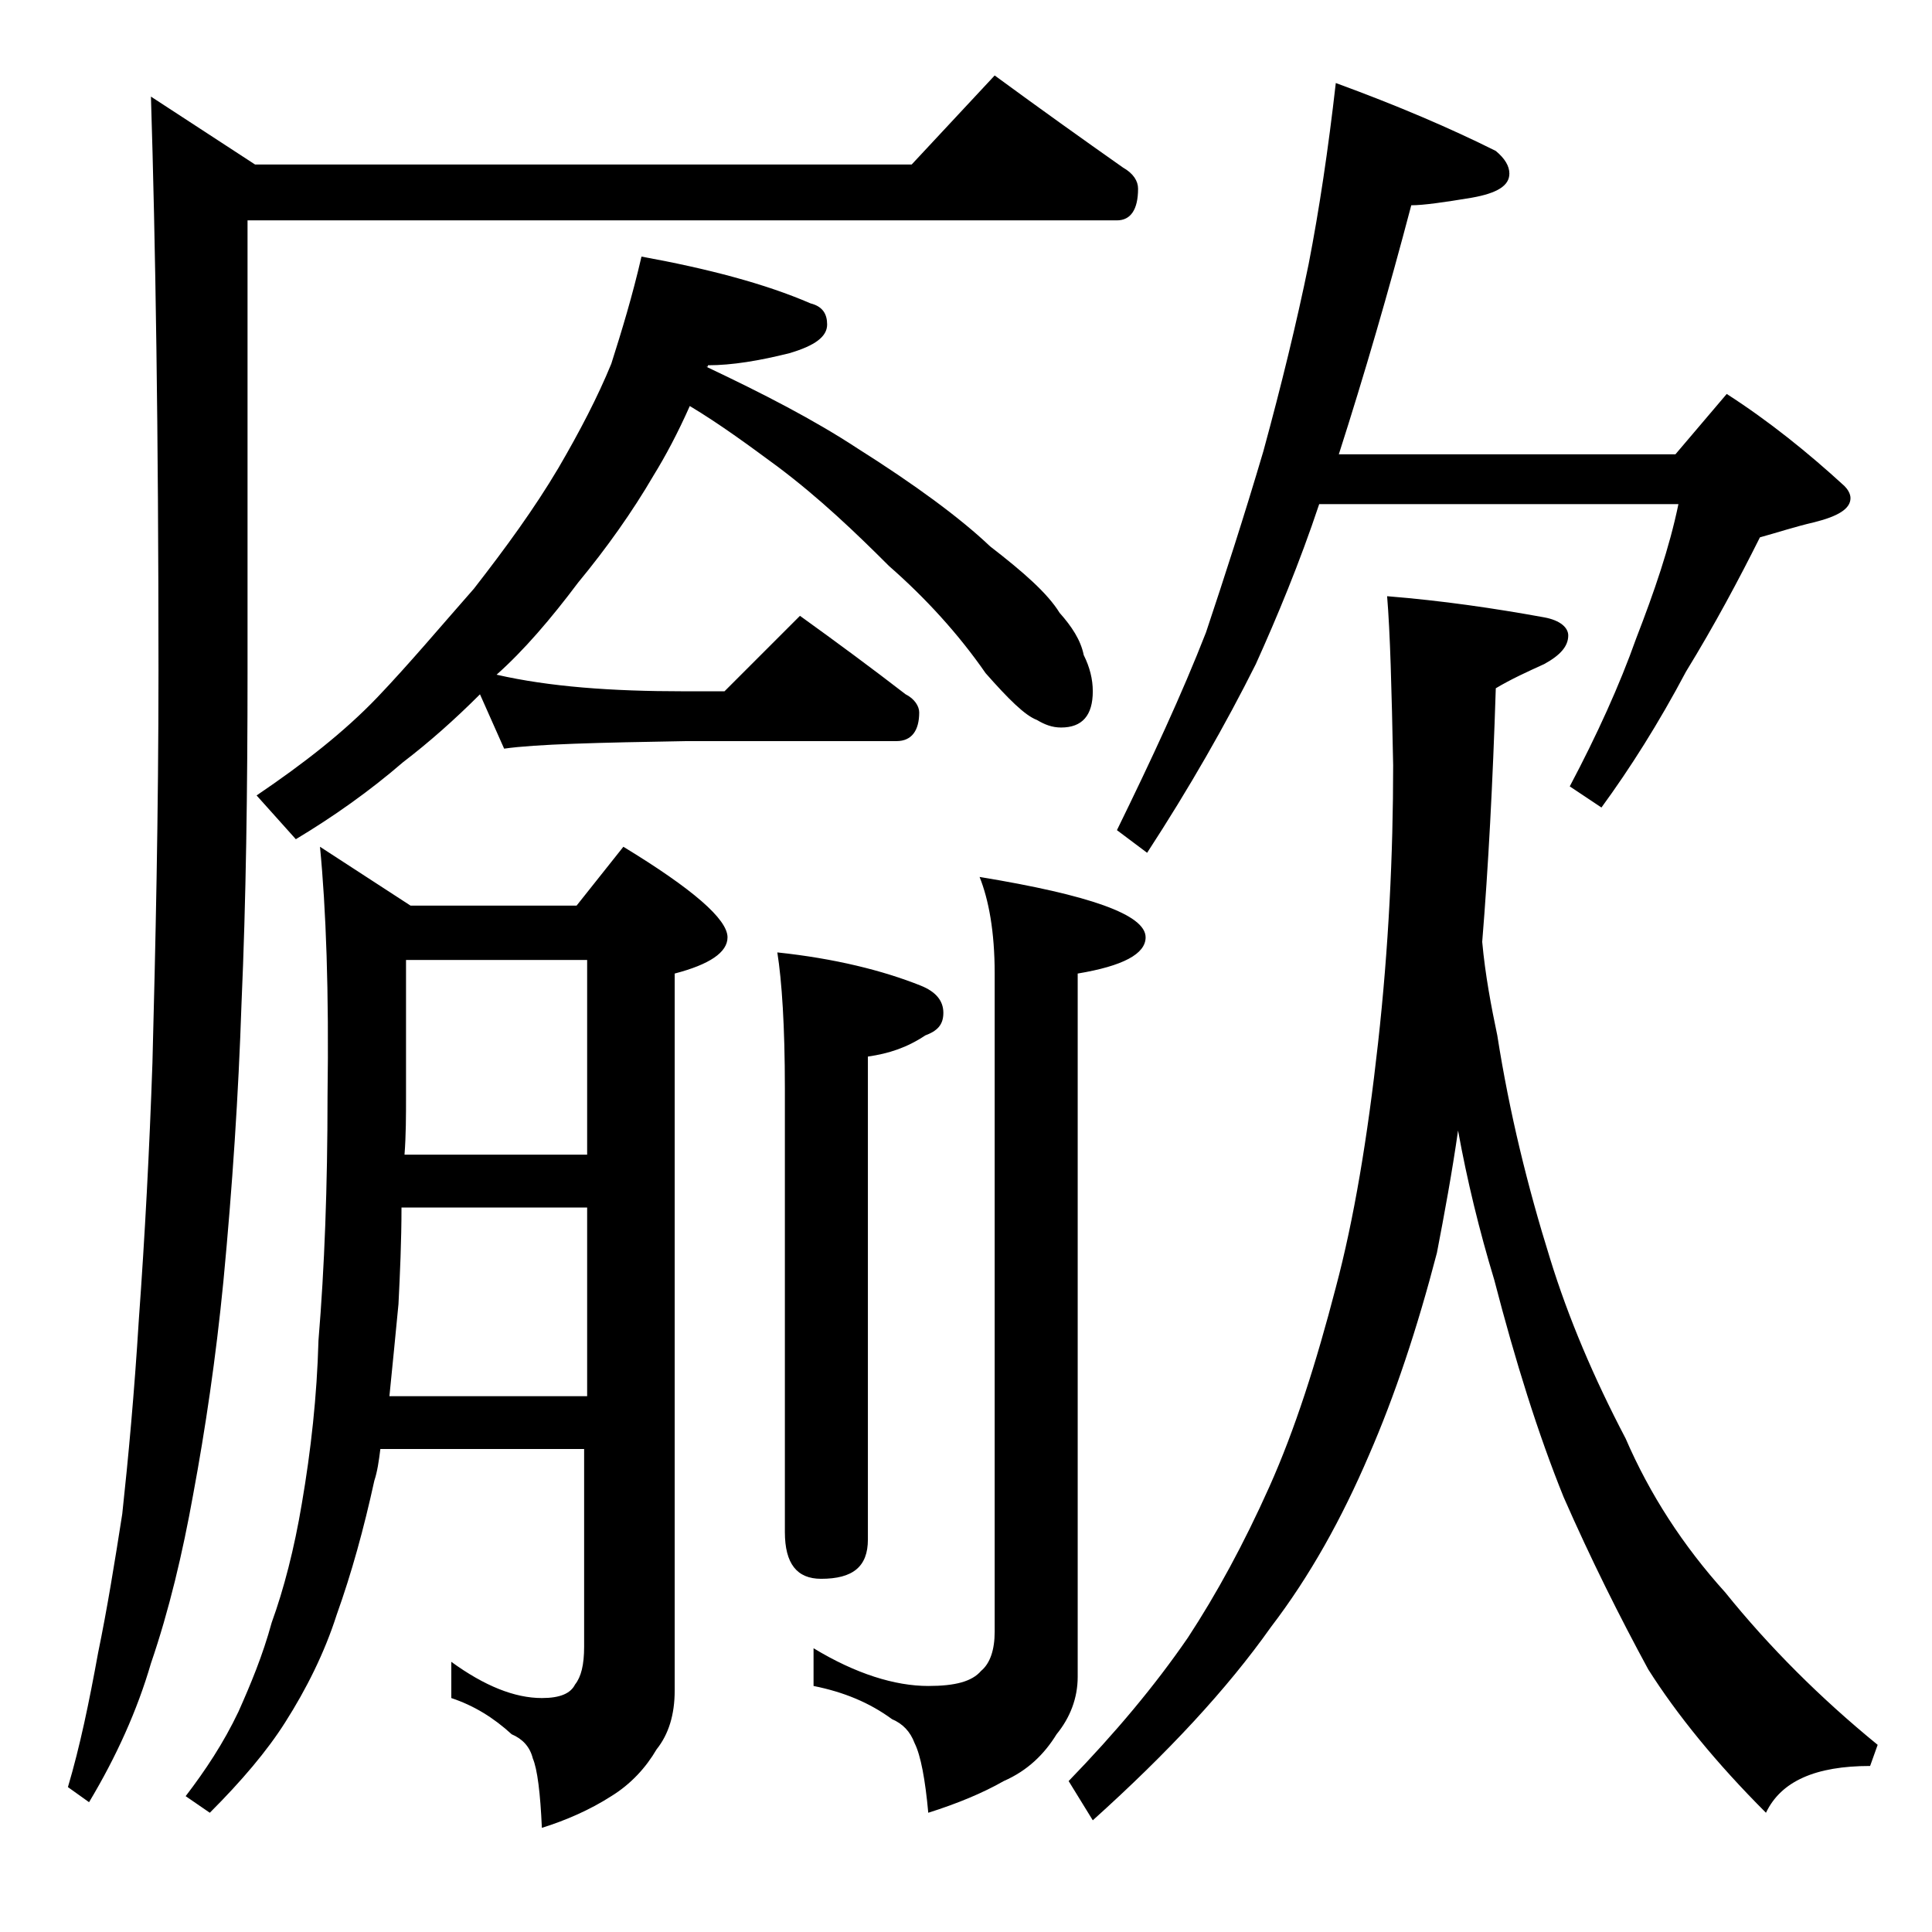
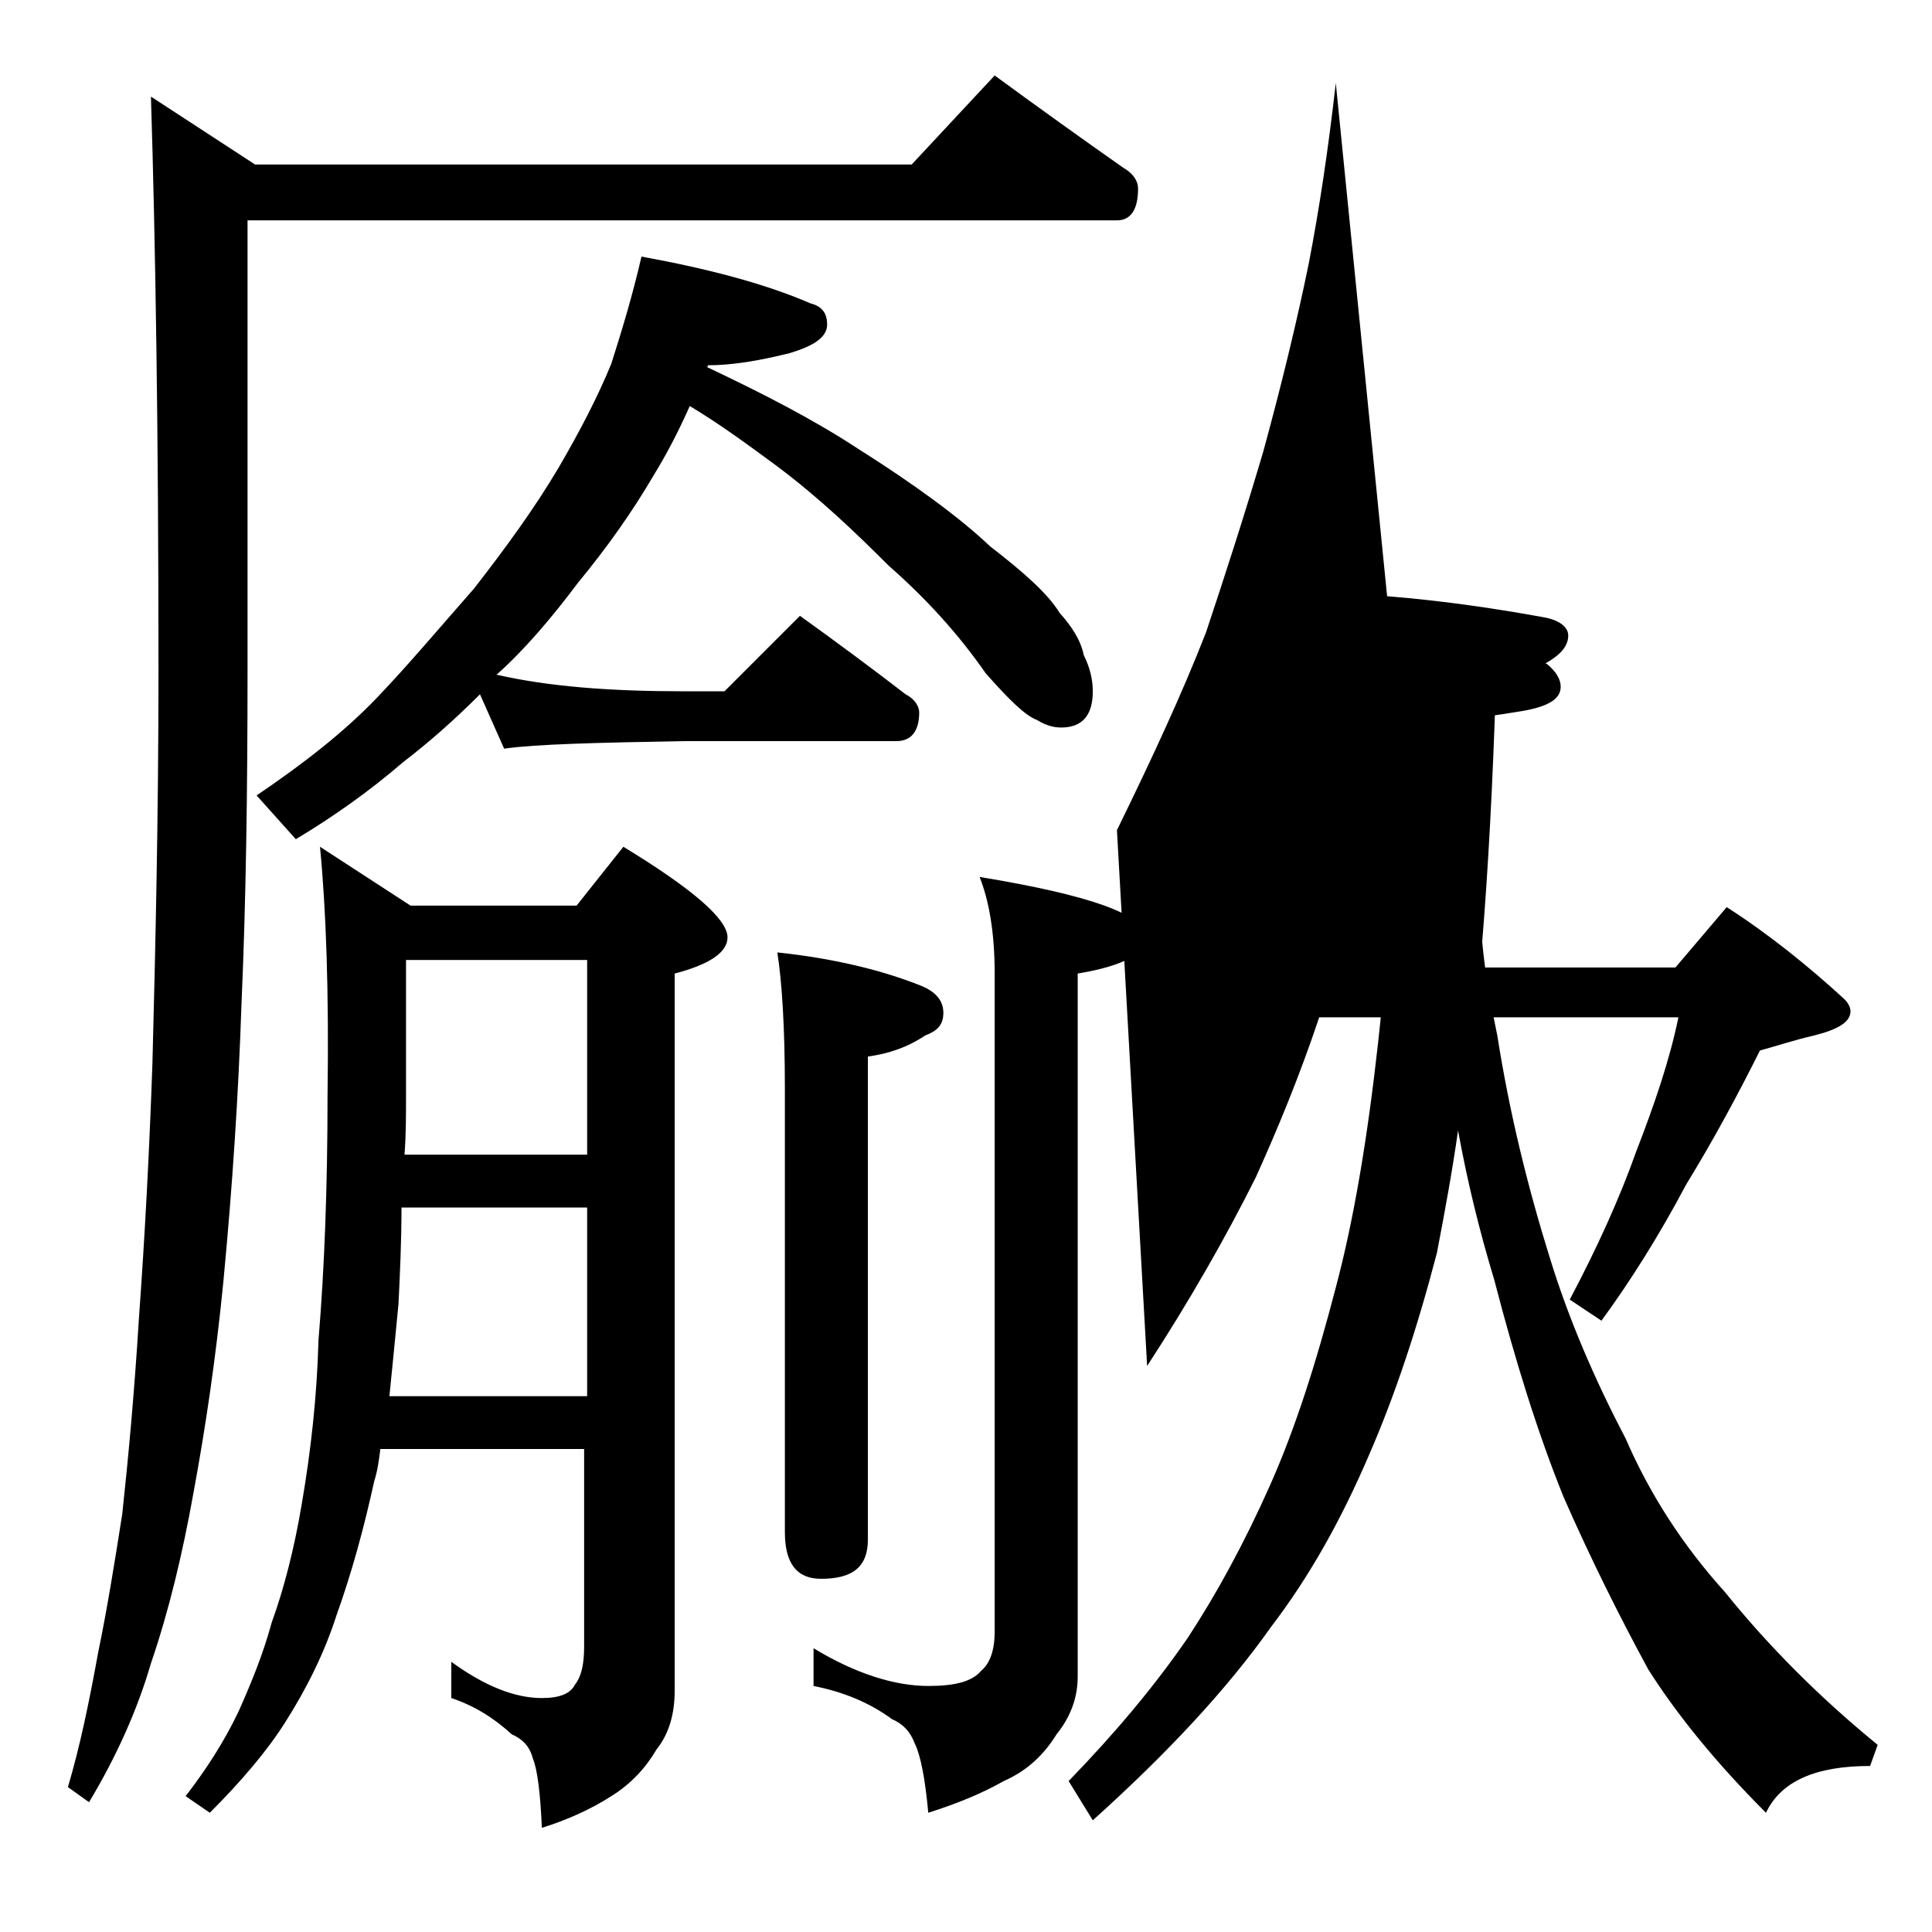
<svg xmlns="http://www.w3.org/2000/svg" version="1.1" id="Layer_1" x="0px" y="0px" viewBox="0 0 128 128" enable-background="new 0 0 128 128" xml:space="preserve">
-   <path d="M65.9,5c3,2.2,5.8,4.2,8.5,6.1c0.7,0.4,1,0.9,1,1.4c0,1.4-0.5,2.1-1.4,2.1H16.4v29.9c0,7.8-0.1,15.2-0.4,22  c-0.2,6-0.6,12.1-1.2,18.4c-0.5,5.1-1.2,9.8-2,14.1c-0.7,3.9-1.6,7.7-2.8,11.2c-0.9,3.1-2.3,6.2-4.1,9.2l-1.4-1  c0.8-2.7,1.4-5.6,2-8.9c0.6-2.9,1.1-6,1.6-9.2c0.4-3.7,0.8-8,1.1-12.9c0.4-5.5,0.7-11.2,0.9-17c0.2-7.7,0.4-16.3,0.4-26  c0-15.8-0.2-28.4-0.5-38l6.9,4.5h43.5L65.9,5z M25.2,96c-0.1,0.8-0.2,1.5-0.4,2.1c-0.7,3.2-1.5,6.1-2.5,8.9c-0.8,2.5-2,4.9-3.4,7.1  c-1.2,1.9-2.9,3.9-5,6l-1.6-1.1c1.3-1.7,2.5-3.5,3.5-5.6c0.8-1.8,1.6-3.7,2.2-5.9c0.8-2.2,1.5-4.9,2-7.9c0.6-3.5,1-7.1,1.1-10.8  c0.4-4.8,0.6-10.2,0.6-16.2c0.1-6.9-0.1-12.4-0.5-16.5l6,3.9h11l3.1-3.9c4.6,2.8,6.9,4.8,6.9,6c0,1-1.2,1.8-3.5,2.4V112  c0,1.6-0.4,2.9-1.2,3.9c-0.7,1.2-1.7,2.3-3,3.1c-1.4,0.9-3,1.6-4.6,2.1c-0.1-2.3-0.3-3.9-0.6-4.6c-0.2-0.8-0.7-1.3-1.4-1.6  c-1.2-1.1-2.5-1.9-4-2.4v-2.4c2.2,1.6,4.2,2.4,6,2.4c1.2,0,1.9-0.3,2.2-0.9c0.4-0.5,0.6-1.3,0.6-2.5V96H25.2z M42.5,17  c4.4,0.8,8.2,1.8,11.2,3.1c0.8,0.2,1.1,0.7,1.1,1.4c0,0.8-0.8,1.4-2.5,1.9c-2,0.5-3.8,0.8-5.4,0.8c0,0.1,0,0.1-0.1,0.1  c3.8,1.8,7.1,3.5,10,5.4c3.8,2.4,6.8,4.6,8.8,6.5c2.2,1.7,3.8,3.1,4.6,4.4c0.8,0.9,1.4,1.8,1.6,2.8c0.4,0.8,0.6,1.6,0.6,2.4  c0,1.6-0.7,2.4-2.1,2.4c-0.6,0-1.1-0.2-1.6-0.5c-0.8-0.3-1.9-1.4-3.4-3.1c-1.8-2.6-4-5-6.4-7.1c-2.2-2.2-4.6-4.5-7.4-6.6  c-1.9-1.4-3.8-2.8-5.8-4c-0.8,1.8-1.6,3.3-2.4,4.6c-1.4,2.4-3.1,4.8-5,7.1c-1.8,2.4-3.6,4.5-5.4,6.1c3.5,0.8,7.6,1.1,12.4,1.1H48  l5-5c2.5,1.8,4.8,3.5,7,5.2c0.6,0.3,0.9,0.8,0.9,1.2c0,1.2-0.5,1.9-1.5,1.9H45.5c-5.9,0.1-10,0.2-12.1,0.5l-1.6-3.6  c-1.7,1.7-3.4,3.2-5.1,4.5c-2.2,1.9-4.6,3.6-7.1,5.1l-2.6-2.9c3.1-2.1,5.8-4.2,8-6.5c2.1-2.2,4.2-4.7,6.4-7.2c2.1-2.7,4-5.3,5.6-8  c1.4-2.4,2.6-4.7,3.5-6.9C41.2,21.9,41.9,19.6,42.5,17z M26.6,80c0,2.2-0.1,4.4-0.2,6.4c-0.2,2.1-0.4,4.1-0.6,6.1h13.1V80H26.6z   M26.9,63.6v9c0,1.3,0,2.6-0.1,3.9h12.1V63.6H26.9z M51.5,63.1c3.8,0.4,7,1.2,9.5,2.2c1,0.4,1.5,1,1.5,1.8s-0.4,1.2-1.2,1.5  c-1.2,0.8-2.4,1.2-3.8,1.4v32c0,1.8-1,2.6-3.1,2.6c-1.6,0-2.4-1-2.4-3.1V72.1C52,68,51.8,65,51.5,63.1z M64.9,58.1  c7.3,1.2,11,2.5,11,4c0,1.1-1.5,1.9-4.5,2.4v46.6c0,1.4-0.5,2.7-1.4,3.8c-0.8,1.3-1.9,2.4-3.5,3.1c-1.4,0.8-3.1,1.5-5,2.1  c-0.2-2.2-0.5-3.8-0.9-4.6c-0.3-0.8-0.8-1.3-1.5-1.6c-1.5-1.1-3.2-1.8-5.2-2.2v-2.5c2.8,1.7,5.4,2.5,7.6,2.5c1.8,0,2.9-0.3,3.5-1  c0.6-0.5,0.9-1.4,0.9-2.6V64.5C65.9,61.7,65.5,59.6,64.9,58.1z M91.9,39.5c3.7,0.3,7.1,0.8,10.4,1.4c1.1,0.2,1.6,0.7,1.6,1.2  c0,0.7-0.5,1.3-1.6,1.9c-1.1,0.5-2.2,1-3.2,1.6c-0.2,6.3-0.5,11.9-0.9,16.8c0.2,2.2,0.6,4.3,1,6.2c0.8,5.1,2,10,3.5,14.8  c1.2,3.9,2.9,7.9,5,11.9c1.6,3.7,3.8,7.1,6.6,10.2c2.9,3.6,6.3,7,10.1,10.1l-0.5,1.4c-3.6,0-5.9,1-6.9,3.1c-3.3-3.3-5.9-6.5-7.8-9.5  c-1.9-3.5-3.8-7.3-5.6-11.4c-1.7-4.2-3.2-9-4.6-14.4c-1-3.3-1.8-6.6-2.4-9.9c-0.4,2.8-0.9,5.5-1.4,8.1c-1.3,5-2.8,9.5-4.5,13.4  c-1.8,4.2-3.9,8-6.5,11.4c-2.9,4.1-6.8,8.3-11.8,12.8l-1.6-2.6c3.1-3.2,5.7-6.3,7.9-9.5c1.9-2.9,3.7-6.2,5.4-10  c1.7-3.8,3.1-8.2,4.4-13.2c1.2-4.5,2.1-9.9,2.8-16.2c0.7-6.3,1-12.5,1-18.4C92.2,45.6,92.1,41.9,91.9,39.5z M88.5,5.5  c4.1,1.5,7.6,3,10.6,4.5c0.6,0.5,0.9,1,0.9,1.5c0,0.8-0.8,1.3-2.5,1.6c-1.8,0.3-3.2,0.5-4,0.5c-1.5,5.7-3.1,11.2-4.8,16.5H111l3.4-4  c2.8,1.8,5.4,3.9,7.8,6.1c0.2,0.2,0.4,0.5,0.4,0.8c0,0.7-0.8,1.2-2.4,1.6c-1.3,0.3-2.5,0.7-3.6,1c-1.4,2.8-3,5.8-4.9,8.9  c-1.8,3.4-3.7,6.4-5.6,9l-2.1-1.4c1.8-3.4,3.3-6.7,4.4-9.8c1.2-3.1,2.2-6,2.8-8.9H87.4c-1.3,3.9-2.8,7.5-4.2,10.6  c-2,4-4.4,8.2-7.2,12.5L74,55c2.3-4.7,4.3-9,5.9-13.1c1.2-3.6,2.5-7.6,3.8-12c1.2-4.4,2.2-8.5,3-12.4C87.4,13.9,88,9.9,88.5,5.5z" />
+   <path d="M65.9,5c3,2.2,5.8,4.2,8.5,6.1c0.7,0.4,1,0.9,1,1.4c0,1.4-0.5,2.1-1.4,2.1H16.4v29.9c0,7.8-0.1,15.2-0.4,22  c-0.2,6-0.6,12.1-1.2,18.4c-0.5,5.1-1.2,9.8-2,14.1c-0.7,3.9-1.6,7.7-2.8,11.2c-0.9,3.1-2.3,6.2-4.1,9.2l-1.4-1  c0.8-2.7,1.4-5.6,2-8.9c0.6-2.9,1.1-6,1.6-9.2c0.4-3.7,0.8-8,1.1-12.9c0.4-5.5,0.7-11.2,0.9-17c0.2-7.7,0.4-16.3,0.4-26  c0-15.8-0.2-28.4-0.5-38l6.9,4.5h43.5L65.9,5z M25.2,96c-0.1,0.8-0.2,1.5-0.4,2.1c-0.7,3.2-1.5,6.1-2.5,8.9c-0.8,2.5-2,4.9-3.4,7.1  c-1.2,1.9-2.9,3.9-5,6l-1.6-1.1c1.3-1.7,2.5-3.5,3.5-5.6c0.8-1.8,1.6-3.7,2.2-5.9c0.8-2.2,1.5-4.9,2-7.9c0.6-3.5,1-7.1,1.1-10.8  c0.4-4.8,0.6-10.2,0.6-16.2c0.1-6.9-0.1-12.4-0.5-16.5l6,3.9h11l3.1-3.9c4.6,2.8,6.9,4.8,6.9,6c0,1-1.2,1.8-3.5,2.4V112  c0,1.6-0.4,2.9-1.2,3.9c-0.7,1.2-1.7,2.3-3,3.1c-1.4,0.9-3,1.6-4.6,2.1c-0.1-2.3-0.3-3.9-0.6-4.6c-0.2-0.8-0.7-1.3-1.4-1.6  c-1.2-1.1-2.5-1.9-4-2.4v-2.4c2.2,1.6,4.2,2.4,6,2.4c1.2,0,1.9-0.3,2.2-0.9c0.4-0.5,0.6-1.3,0.6-2.5V96H25.2z M42.5,17  c4.4,0.8,8.2,1.8,11.2,3.1c0.8,0.2,1.1,0.7,1.1,1.4c0,0.8-0.8,1.4-2.5,1.9c-2,0.5-3.8,0.8-5.4,0.8c0,0.1,0,0.1-0.1,0.1  c3.8,1.8,7.1,3.5,10,5.4c3.8,2.4,6.8,4.6,8.8,6.5c2.2,1.7,3.8,3.1,4.6,4.4c0.8,0.9,1.4,1.8,1.6,2.8c0.4,0.8,0.6,1.6,0.6,2.4  c0,1.6-0.7,2.4-2.1,2.4c-0.6,0-1.1-0.2-1.6-0.5c-0.8-0.3-1.9-1.4-3.4-3.1c-1.8-2.6-4-5-6.4-7.1c-2.2-2.2-4.6-4.5-7.4-6.6  c-1.9-1.4-3.8-2.8-5.8-4c-0.8,1.8-1.6,3.3-2.4,4.6c-1.4,2.4-3.1,4.8-5,7.1c-1.8,2.4-3.6,4.5-5.4,6.1c3.5,0.8,7.6,1.1,12.4,1.1H48  l5-5c2.5,1.8,4.8,3.5,7,5.2c0.6,0.3,0.9,0.8,0.9,1.2c0,1.2-0.5,1.9-1.5,1.9H45.5c-5.9,0.1-10,0.2-12.1,0.5l-1.6-3.6  c-1.7,1.7-3.4,3.2-5.1,4.5c-2.2,1.9-4.6,3.6-7.1,5.1l-2.6-2.9c3.1-2.1,5.8-4.2,8-6.5c2.1-2.2,4.2-4.7,6.4-7.2c2.1-2.7,4-5.3,5.6-8  c1.4-2.4,2.6-4.7,3.5-6.9C41.2,21.9,41.9,19.6,42.5,17z M26.6,80c0,2.2-0.1,4.4-0.2,6.4c-0.2,2.1-0.4,4.1-0.6,6.1h13.1V80H26.6z   M26.9,63.6v9c0,1.3,0,2.6-0.1,3.9h12.1V63.6H26.9z M51.5,63.1c3.8,0.4,7,1.2,9.5,2.2c1,0.4,1.5,1,1.5,1.8s-0.4,1.2-1.2,1.5  c-1.2,0.8-2.4,1.2-3.8,1.4v32c0,1.8-1,2.6-3.1,2.6c-1.6,0-2.4-1-2.4-3.1V72.1C52,68,51.8,65,51.5,63.1z M64.9,58.1  c7.3,1.2,11,2.5,11,4c0,1.1-1.5,1.9-4.5,2.4v46.6c0,1.4-0.5,2.7-1.4,3.8c-0.8,1.3-1.9,2.4-3.5,3.1c-1.4,0.8-3.1,1.5-5,2.1  c-0.2-2.2-0.5-3.8-0.9-4.6c-0.3-0.8-0.8-1.3-1.5-1.6c-1.5-1.1-3.2-1.8-5.2-2.2v-2.5c2.8,1.7,5.4,2.5,7.6,2.5c1.8,0,2.9-0.3,3.5-1  c0.6-0.5,0.9-1.4,0.9-2.6V64.5C65.9,61.7,65.5,59.6,64.9,58.1z M91.9,39.5c3.7,0.3,7.1,0.8,10.4,1.4c1.1,0.2,1.6,0.7,1.6,1.2  c0,0.7-0.5,1.3-1.6,1.9c-1.1,0.5-2.2,1-3.2,1.6c-0.2,6.3-0.5,11.9-0.9,16.8c0.2,2.2,0.6,4.3,1,6.2c0.8,5.1,2,10,3.5,14.8  c1.2,3.9,2.9,7.9,5,11.9c1.6,3.7,3.8,7.1,6.6,10.2c2.9,3.6,6.3,7,10.1,10.1l-0.5,1.4c-3.6,0-5.9,1-6.9,3.1c-3.3-3.3-5.9-6.5-7.8-9.5  c-1.9-3.5-3.8-7.3-5.6-11.4c-1.7-4.2-3.2-9-4.6-14.4c-1-3.3-1.8-6.6-2.4-9.9c-0.4,2.8-0.9,5.5-1.4,8.1c-1.3,5-2.8,9.5-4.5,13.4  c-1.8,4.2-3.9,8-6.5,11.4c-2.9,4.1-6.8,8.3-11.8,12.8l-1.6-2.6c3.1-3.2,5.7-6.3,7.9-9.5c1.9-2.9,3.7-6.2,5.4-10  c1.7-3.8,3.1-8.2,4.4-13.2c1.2-4.5,2.1-9.9,2.8-16.2c0.7-6.3,1-12.5,1-18.4C92.2,45.6,92.1,41.9,91.9,39.5z c4.1,1.5,7.6,3,10.6,4.5c0.6,0.5,0.9,1,0.9,1.5c0,0.8-0.8,1.3-2.5,1.6c-1.8,0.3-3.2,0.5-4,0.5c-1.5,5.7-3.1,11.2-4.8,16.5H111l3.4-4  c2.8,1.8,5.4,3.9,7.8,6.1c0.2,0.2,0.4,0.5,0.4,0.8c0,0.7-0.8,1.2-2.4,1.6c-1.3,0.3-2.5,0.7-3.6,1c-1.4,2.8-3,5.8-4.9,8.9  c-1.8,3.4-3.7,6.4-5.6,9l-2.1-1.4c1.8-3.4,3.3-6.7,4.4-9.8c1.2-3.1,2.2-6,2.8-8.9H87.4c-1.3,3.9-2.8,7.5-4.2,10.6  c-2,4-4.4,8.2-7.2,12.5L74,55c2.3-4.7,4.3-9,5.9-13.1c1.2-3.6,2.5-7.6,3.8-12c1.2-4.4,2.2-8.5,3-12.4C87.4,13.9,88,9.9,88.5,5.5z" />
</svg>